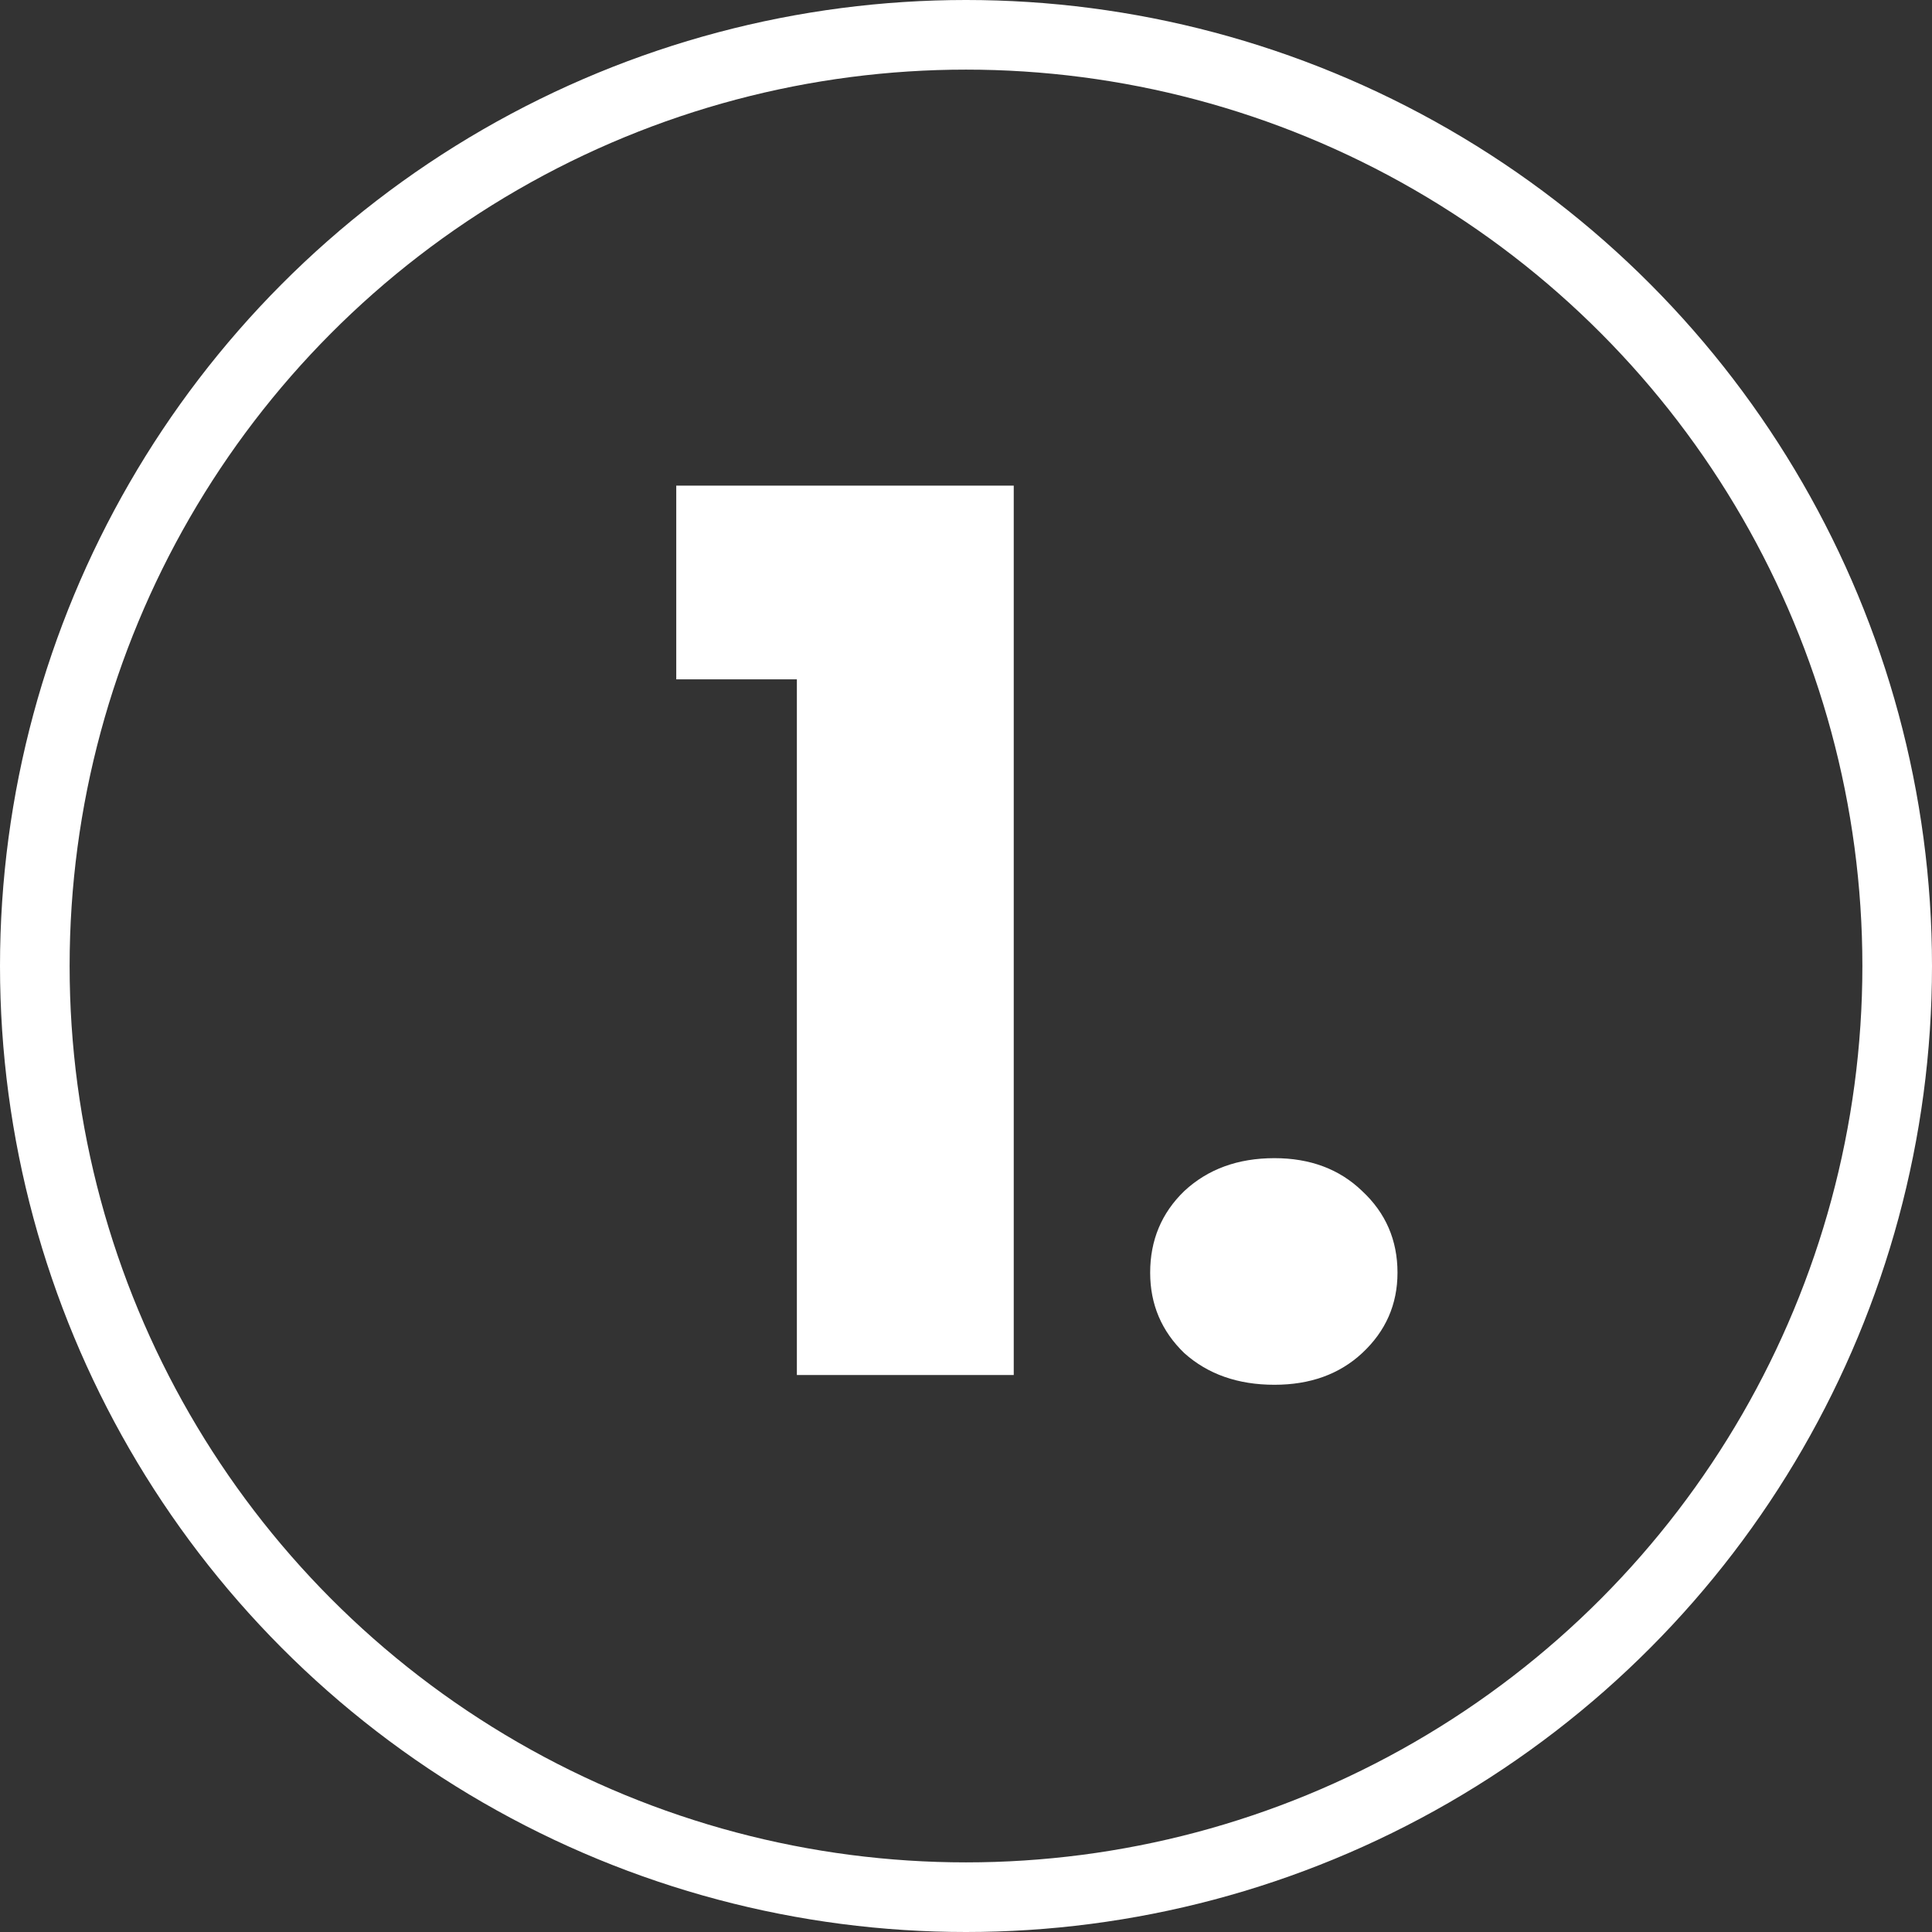
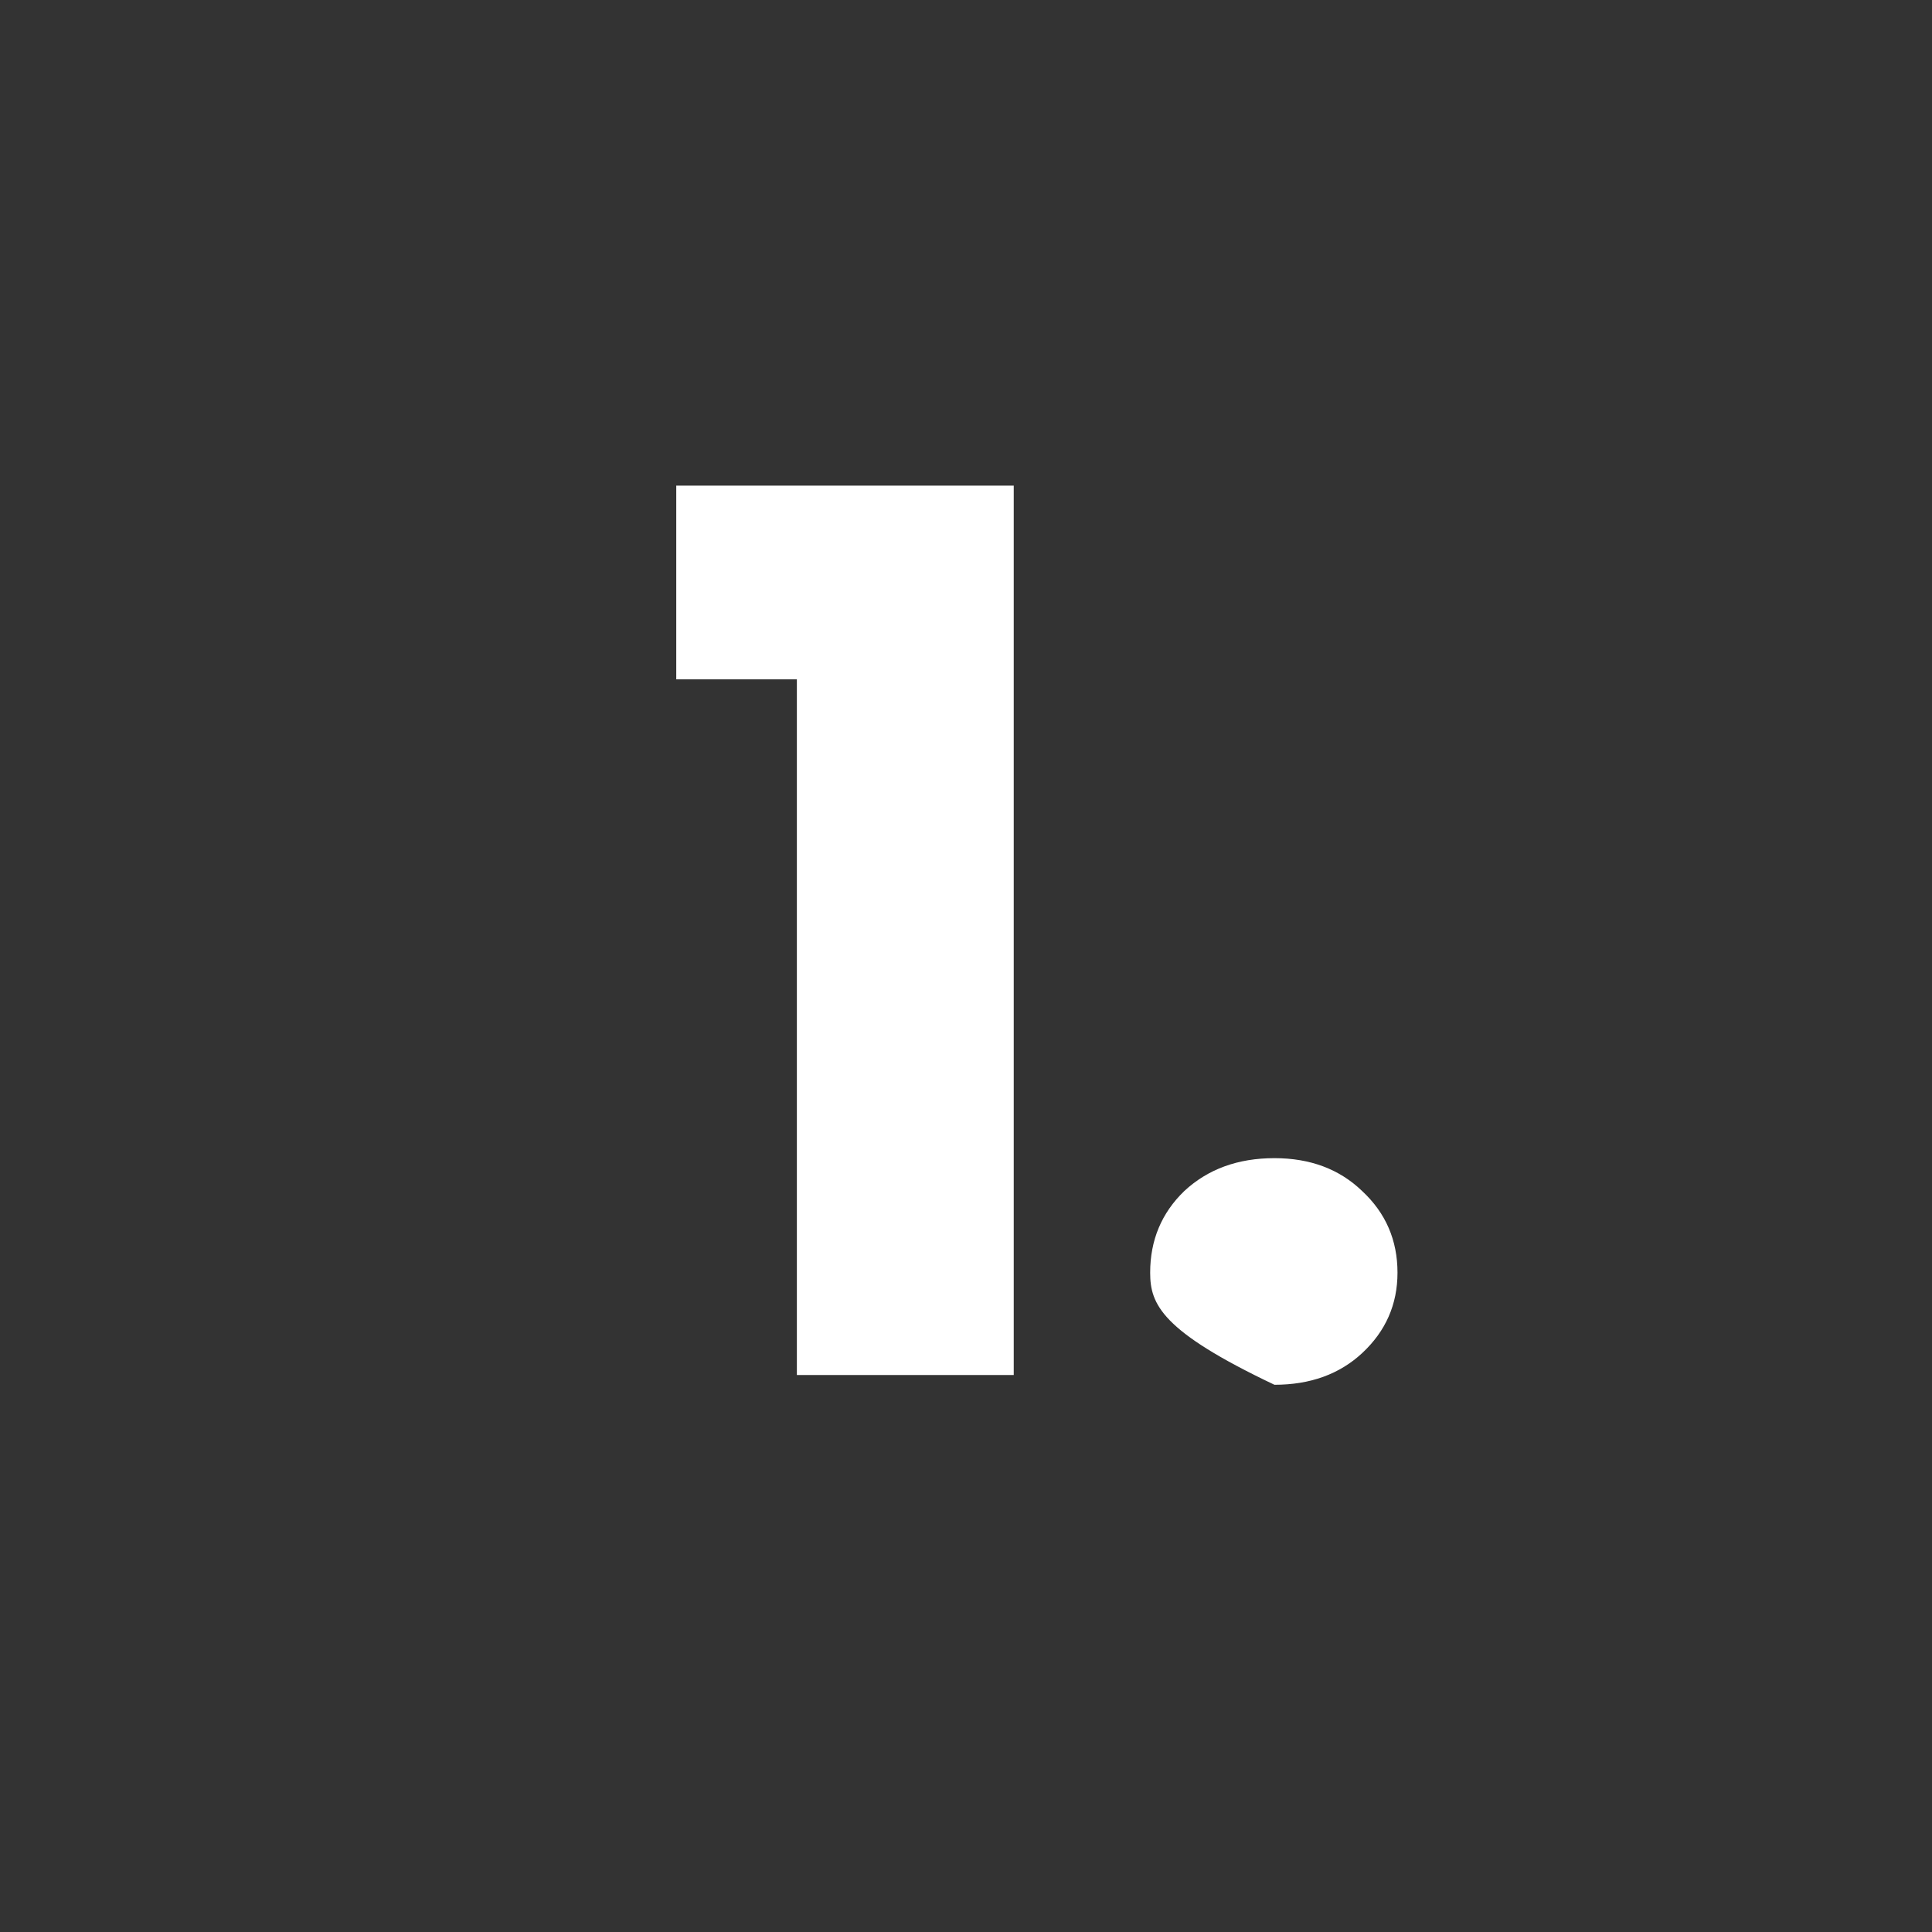
<svg xmlns="http://www.w3.org/2000/svg" width="111" height="111" viewBox="0 0 111 111" fill="none">
  <rect x="0" y="0" width="111" height="111" fill="#333333" stroke="none" />
-   <path d="M38.853 39.03V27.9H58.243V79H45.783V39.03H38.853ZM73.221 79.56C71.121 79.56 69.395 78.953 68.041 77.74C66.735 76.48 66.081 74.94 66.081 73.12C66.081 71.253 66.735 69.69 68.041 68.43C69.395 67.17 71.121 66.54 73.221 66.54C75.275 66.54 76.955 67.17 78.261 68.43C79.615 69.69 80.291 71.253 80.291 73.12C80.291 74.94 79.615 76.48 78.261 77.74C76.955 78.953 75.275 79.56 73.221 79.56Z" fill="white" />
-   <circle cx="55.5" cy="55.5" r="53.5" stroke="white" stroke-width="4" />
+   <path d="M38.853 39.03V27.9H58.243V79H45.783V39.03H38.853ZM73.221 79.56C66.735 76.48 66.081 74.94 66.081 73.12C66.081 71.253 66.735 69.69 68.041 68.43C69.395 67.17 71.121 66.54 73.221 66.54C75.275 66.54 76.955 67.17 78.261 68.43C79.615 69.69 80.291 71.253 80.291 73.12C80.291 74.94 79.615 76.48 78.261 77.74C76.955 78.953 75.275 79.56 73.221 79.56Z" fill="white" />
</svg>